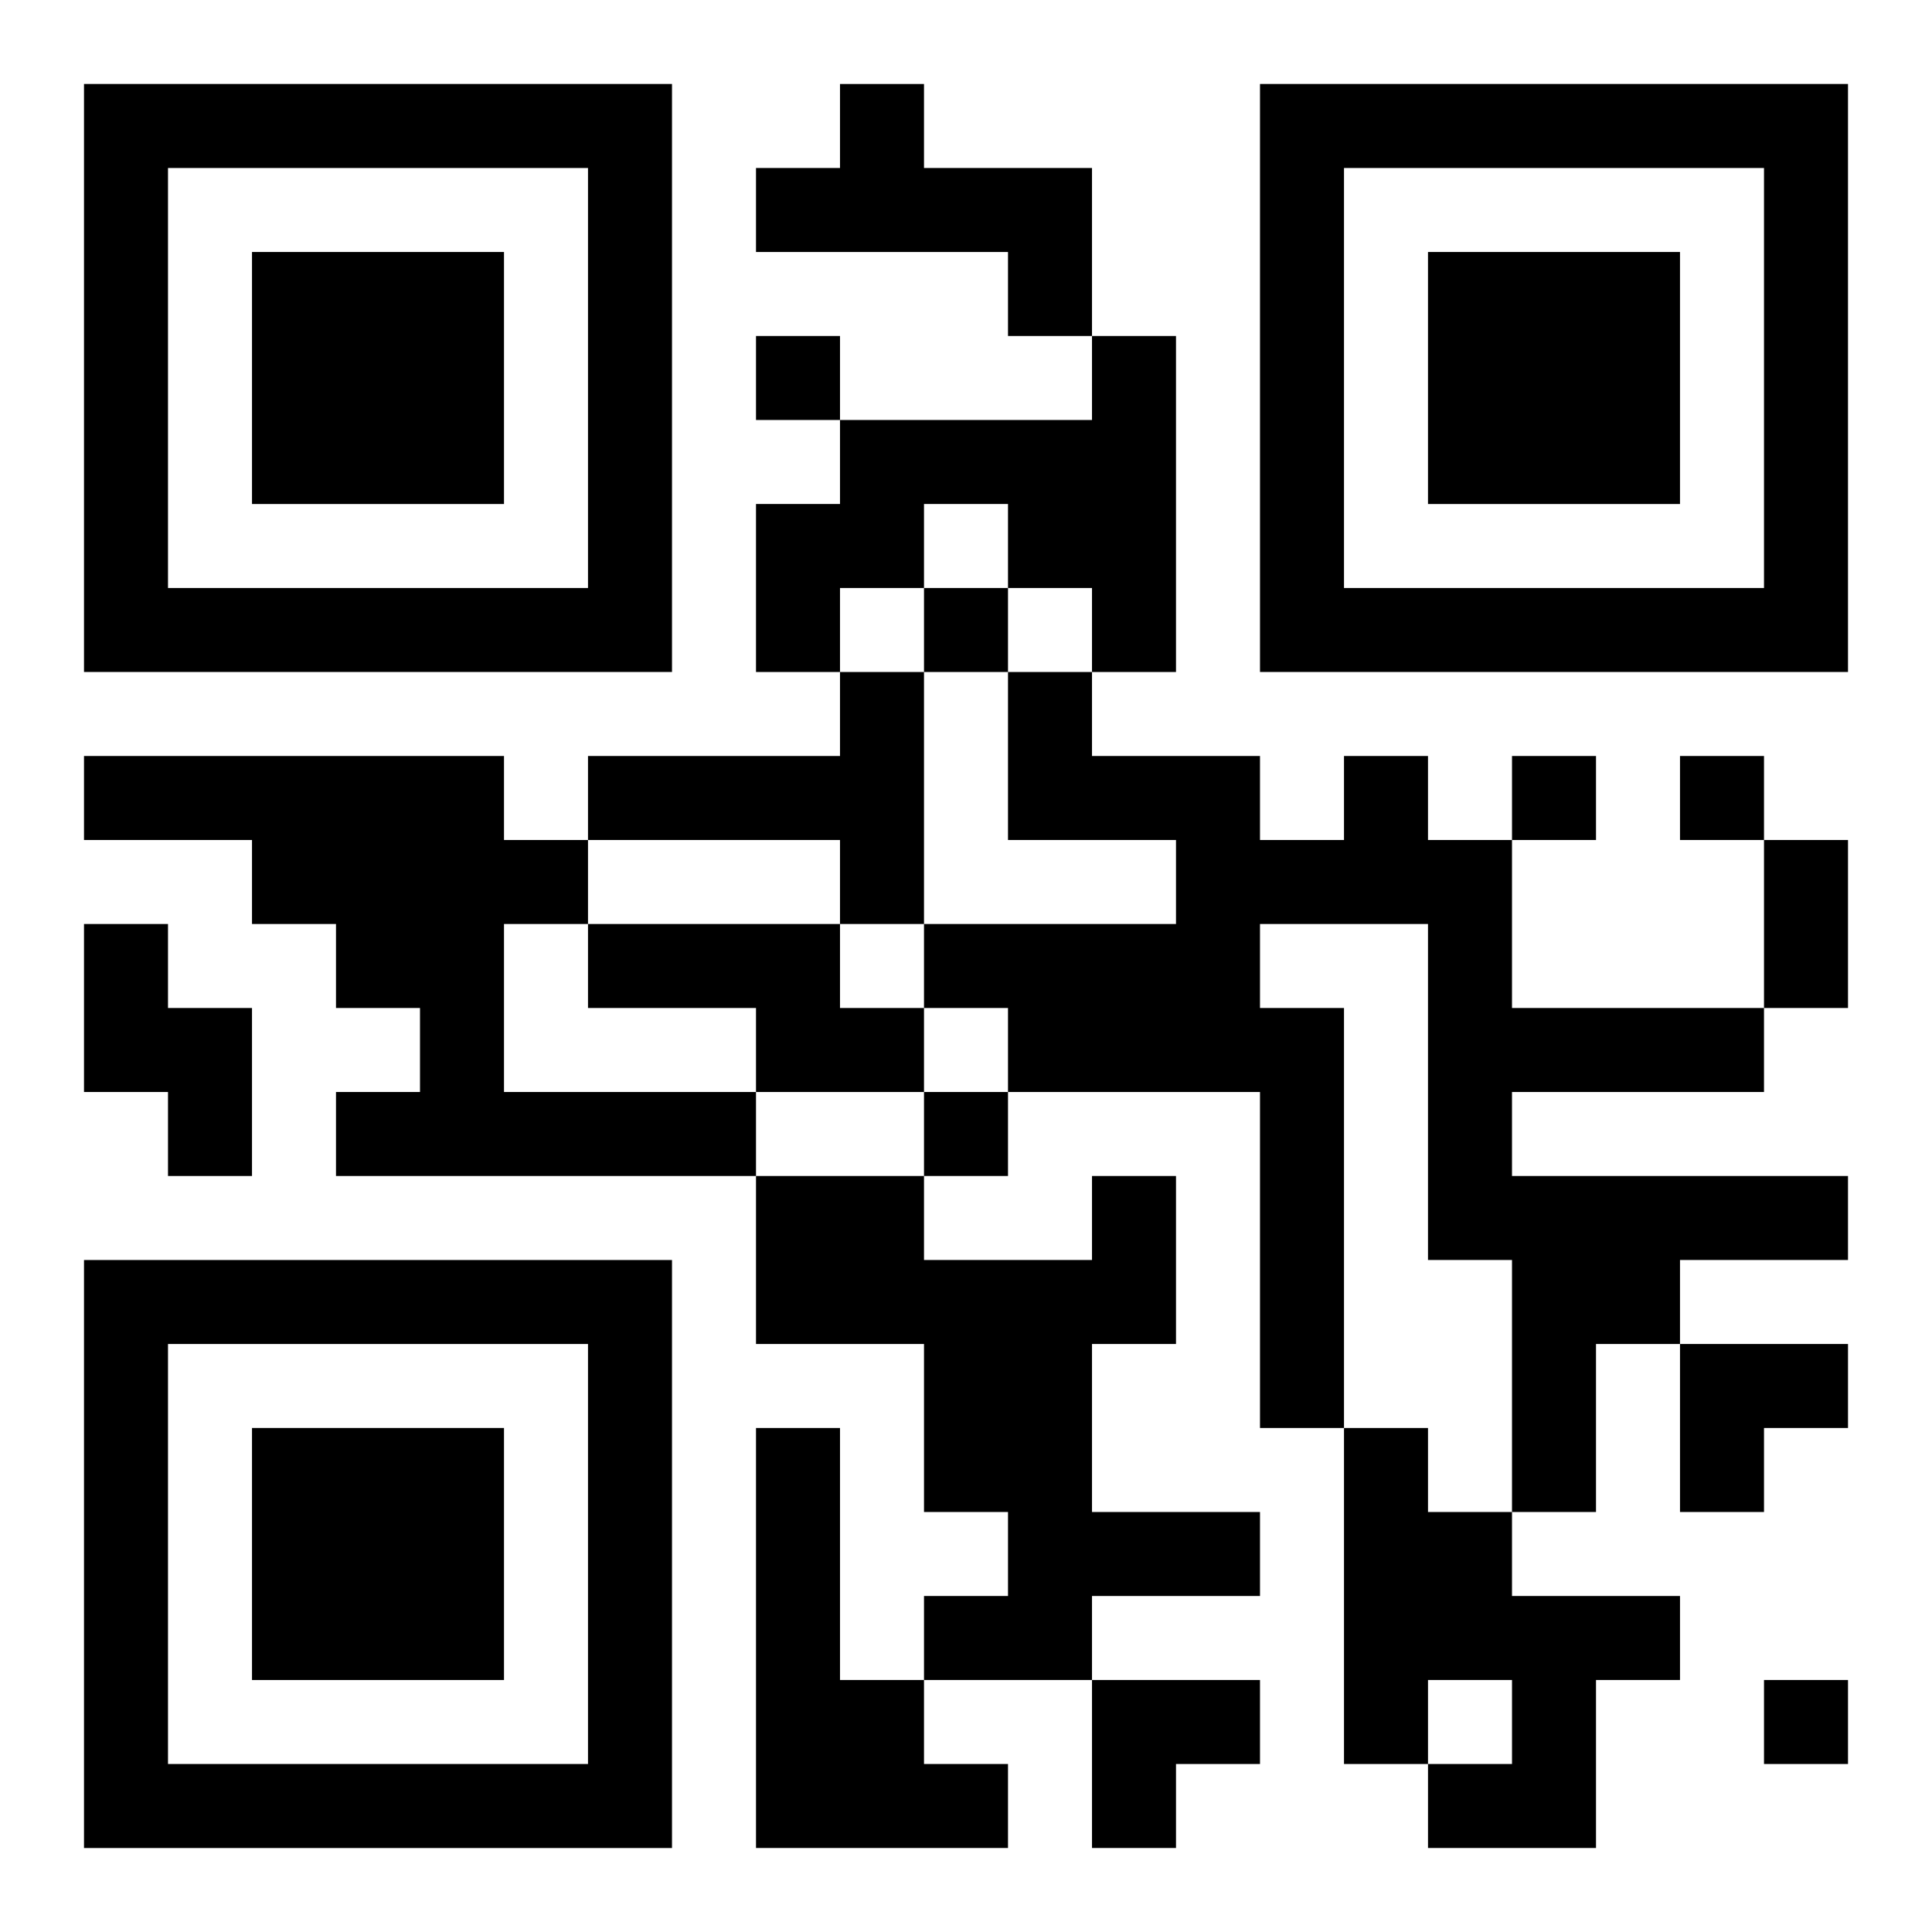
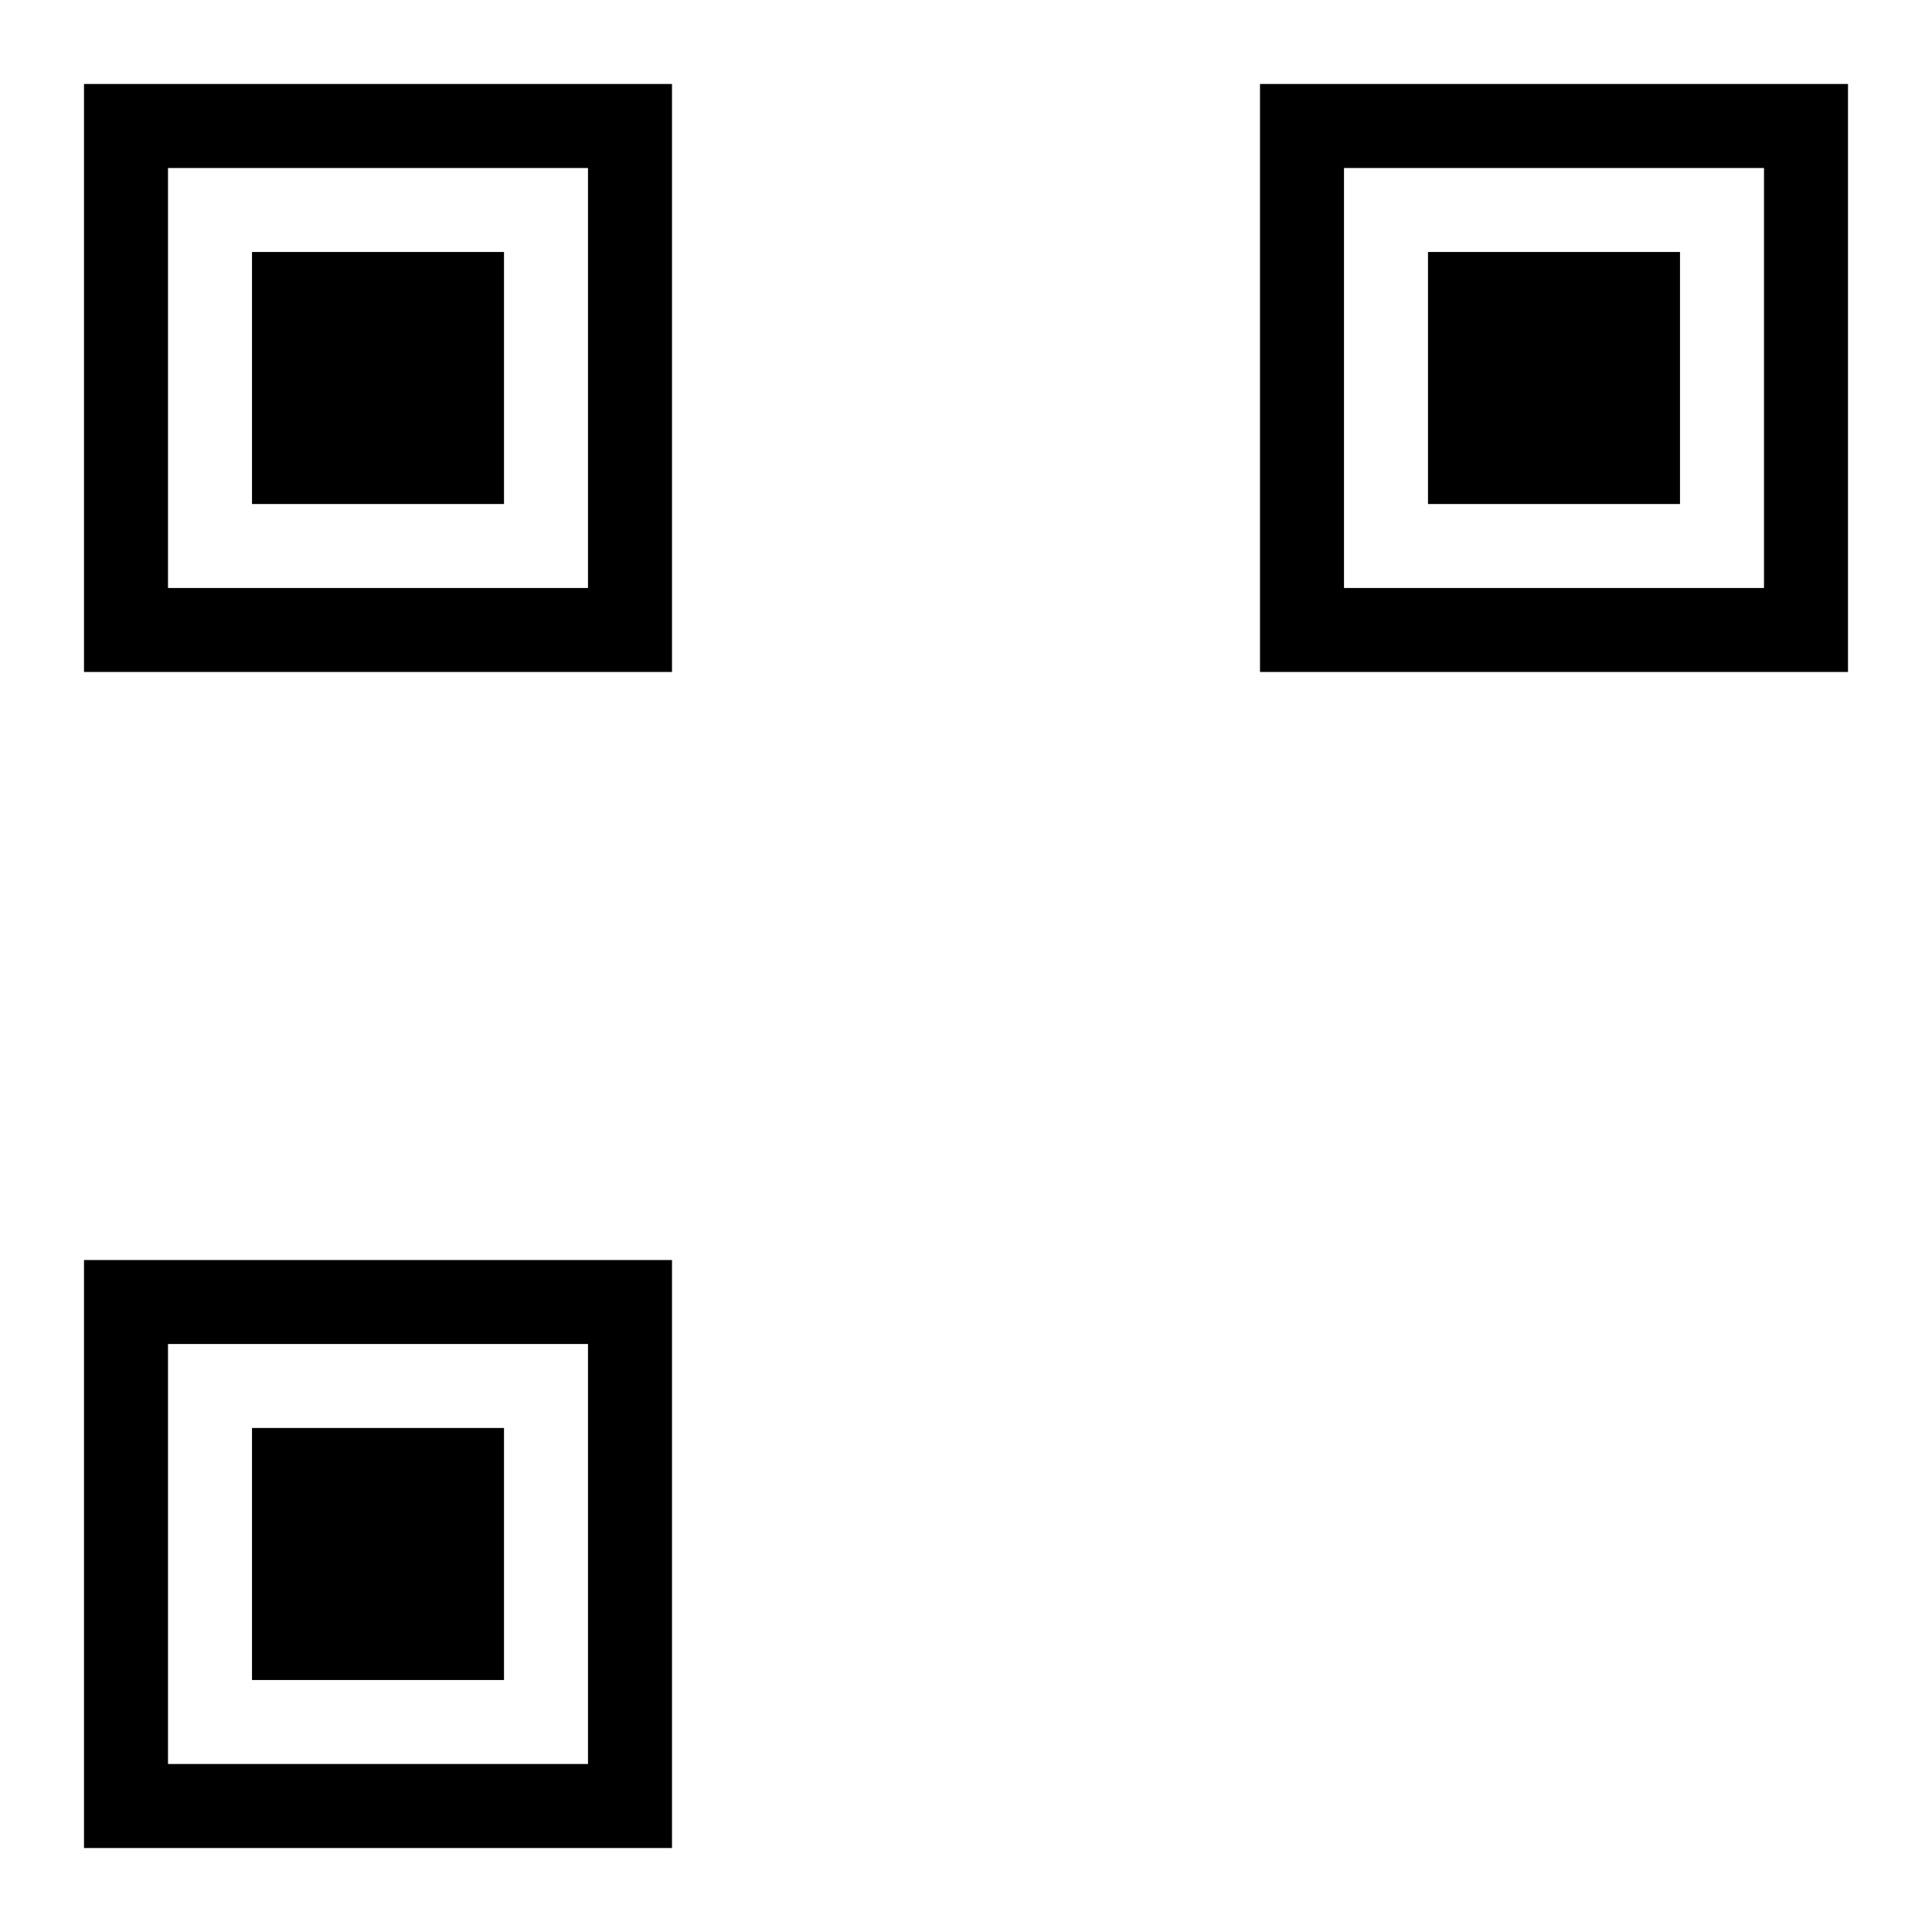
<svg xmlns="http://www.w3.org/2000/svg" xmlns:xlink="http://www.w3.org/1999/xlink" width="250" height="250" baseProfile="full" version="1.1" viewBox="-1 -1 23 23">
  <symbol id="a">
    <path d="m0 7v7h7v-7h-7zm1 1h5v5h-5v-5zm1 1v3h3v-3h-3z" />
  </symbol>
  <use y="-7" xlink:href="#a" />
  <use y="7" xlink:href="#a" />
  <use x="14" y="-7" xlink:href="#a" />
-   <path d="m9 0h1v1h2v2h-1v-1h-3v-1h1v-1m3 3h1v4h-1v-1h-1v-1h-1v1h-1v1h-1v-2h1v-1h3v-1m-3 4h1v3h-1v-1h-3v-1h3v-1m-9 1h5v1h1v1h-1v2h3v1h-5v-1h1v-1h-1v-1h-1v-1h-2v-1m15 0h1v1h1v2h3v1h-3v1h4v1h-2v1h-1v2h-1v-3h-1v-4h-2v1h1v5h-1v-4h-3v-1h-1v-1h3v-1h-2v-2h1v1h2v1h1v-1m-15 2h1v1h1v2h-1v-1h-1v-2m6 0h3v1h1v1h-2v-1h-2v-1m6 3h1v2h-1v2h2v1h-2v1h-2v-1h1v-1h-1v-2h-2v-2h2v1h2v-1m-4 3h1v3h1v1h1v1h-3v-5m7 0h1v1h1v1h2v1h-1v2h-2v-1h1v-1h-1v1h-1v-4m-7-13v1h1v-1h-1m2 3v1h1v-1h-1m7 2v1h1v-1h-1m2 0v1h1v-1h-1m-9 4v1h1v-1h-1m10 7v1h1v-1h-1m0-10h1v2h-1v-2m-1 6h2v1h-1v1h-1zm-7 4h2v1h-1v1h-1z" />
</svg>